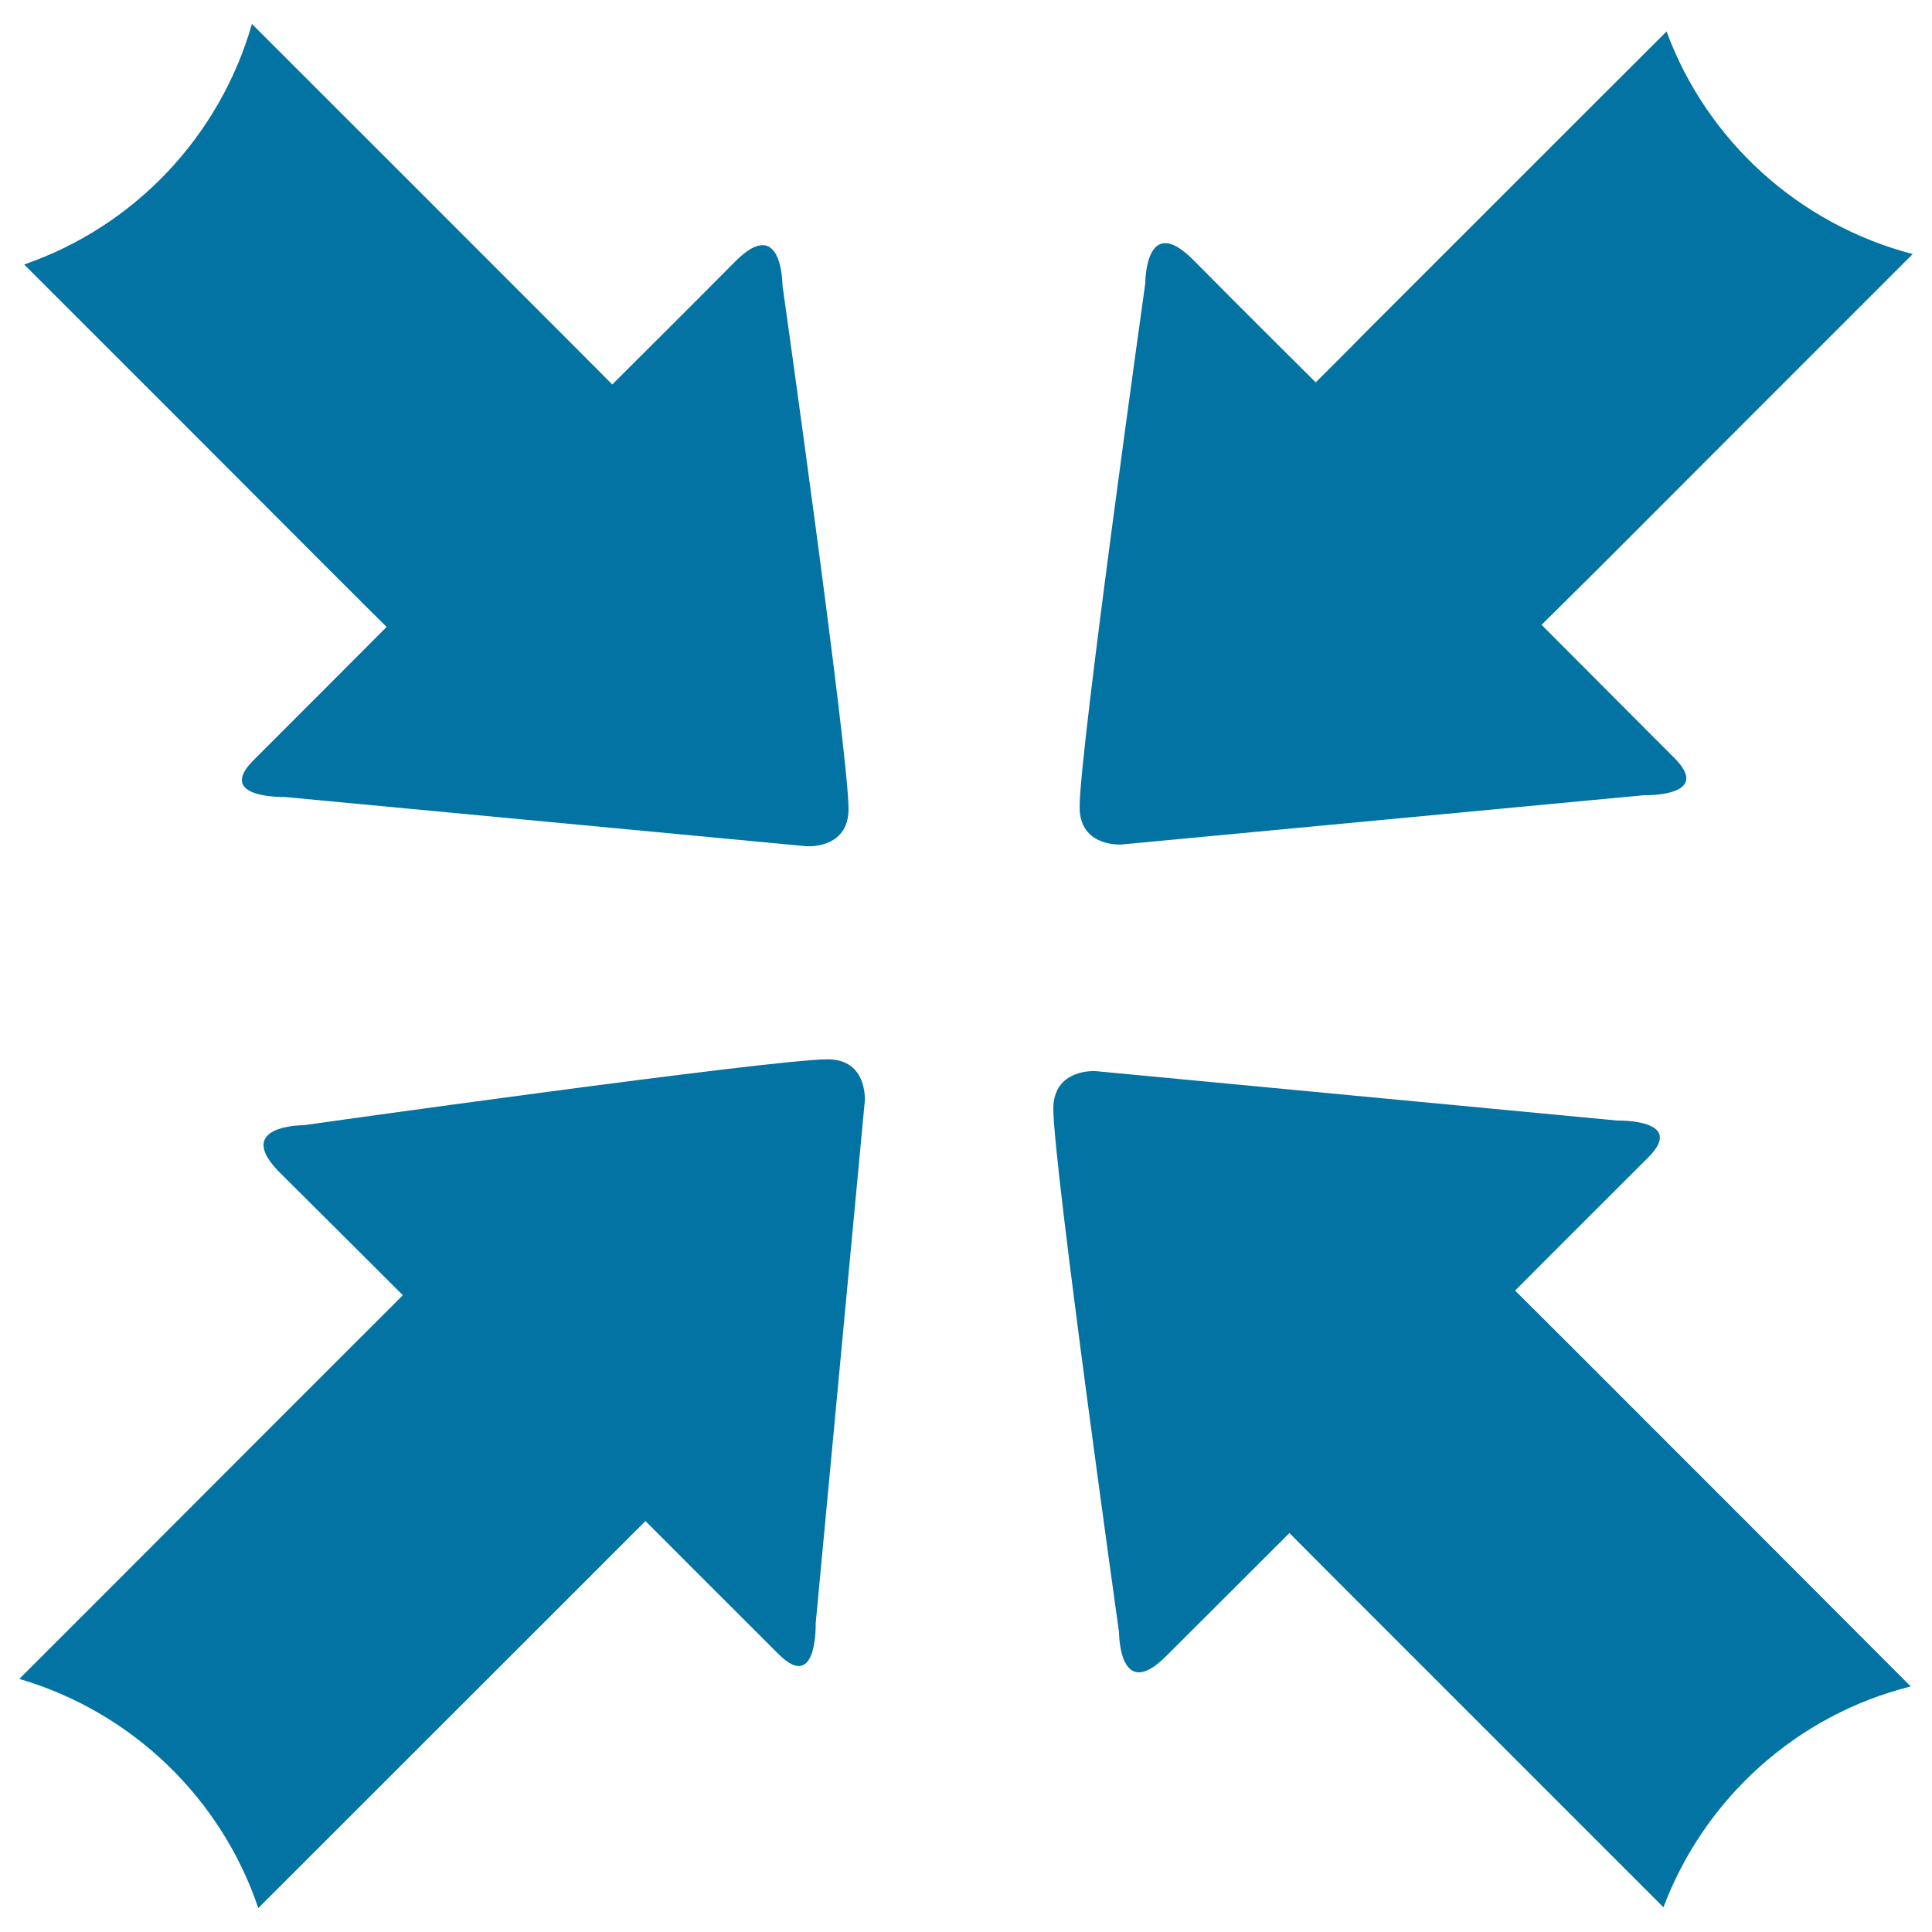
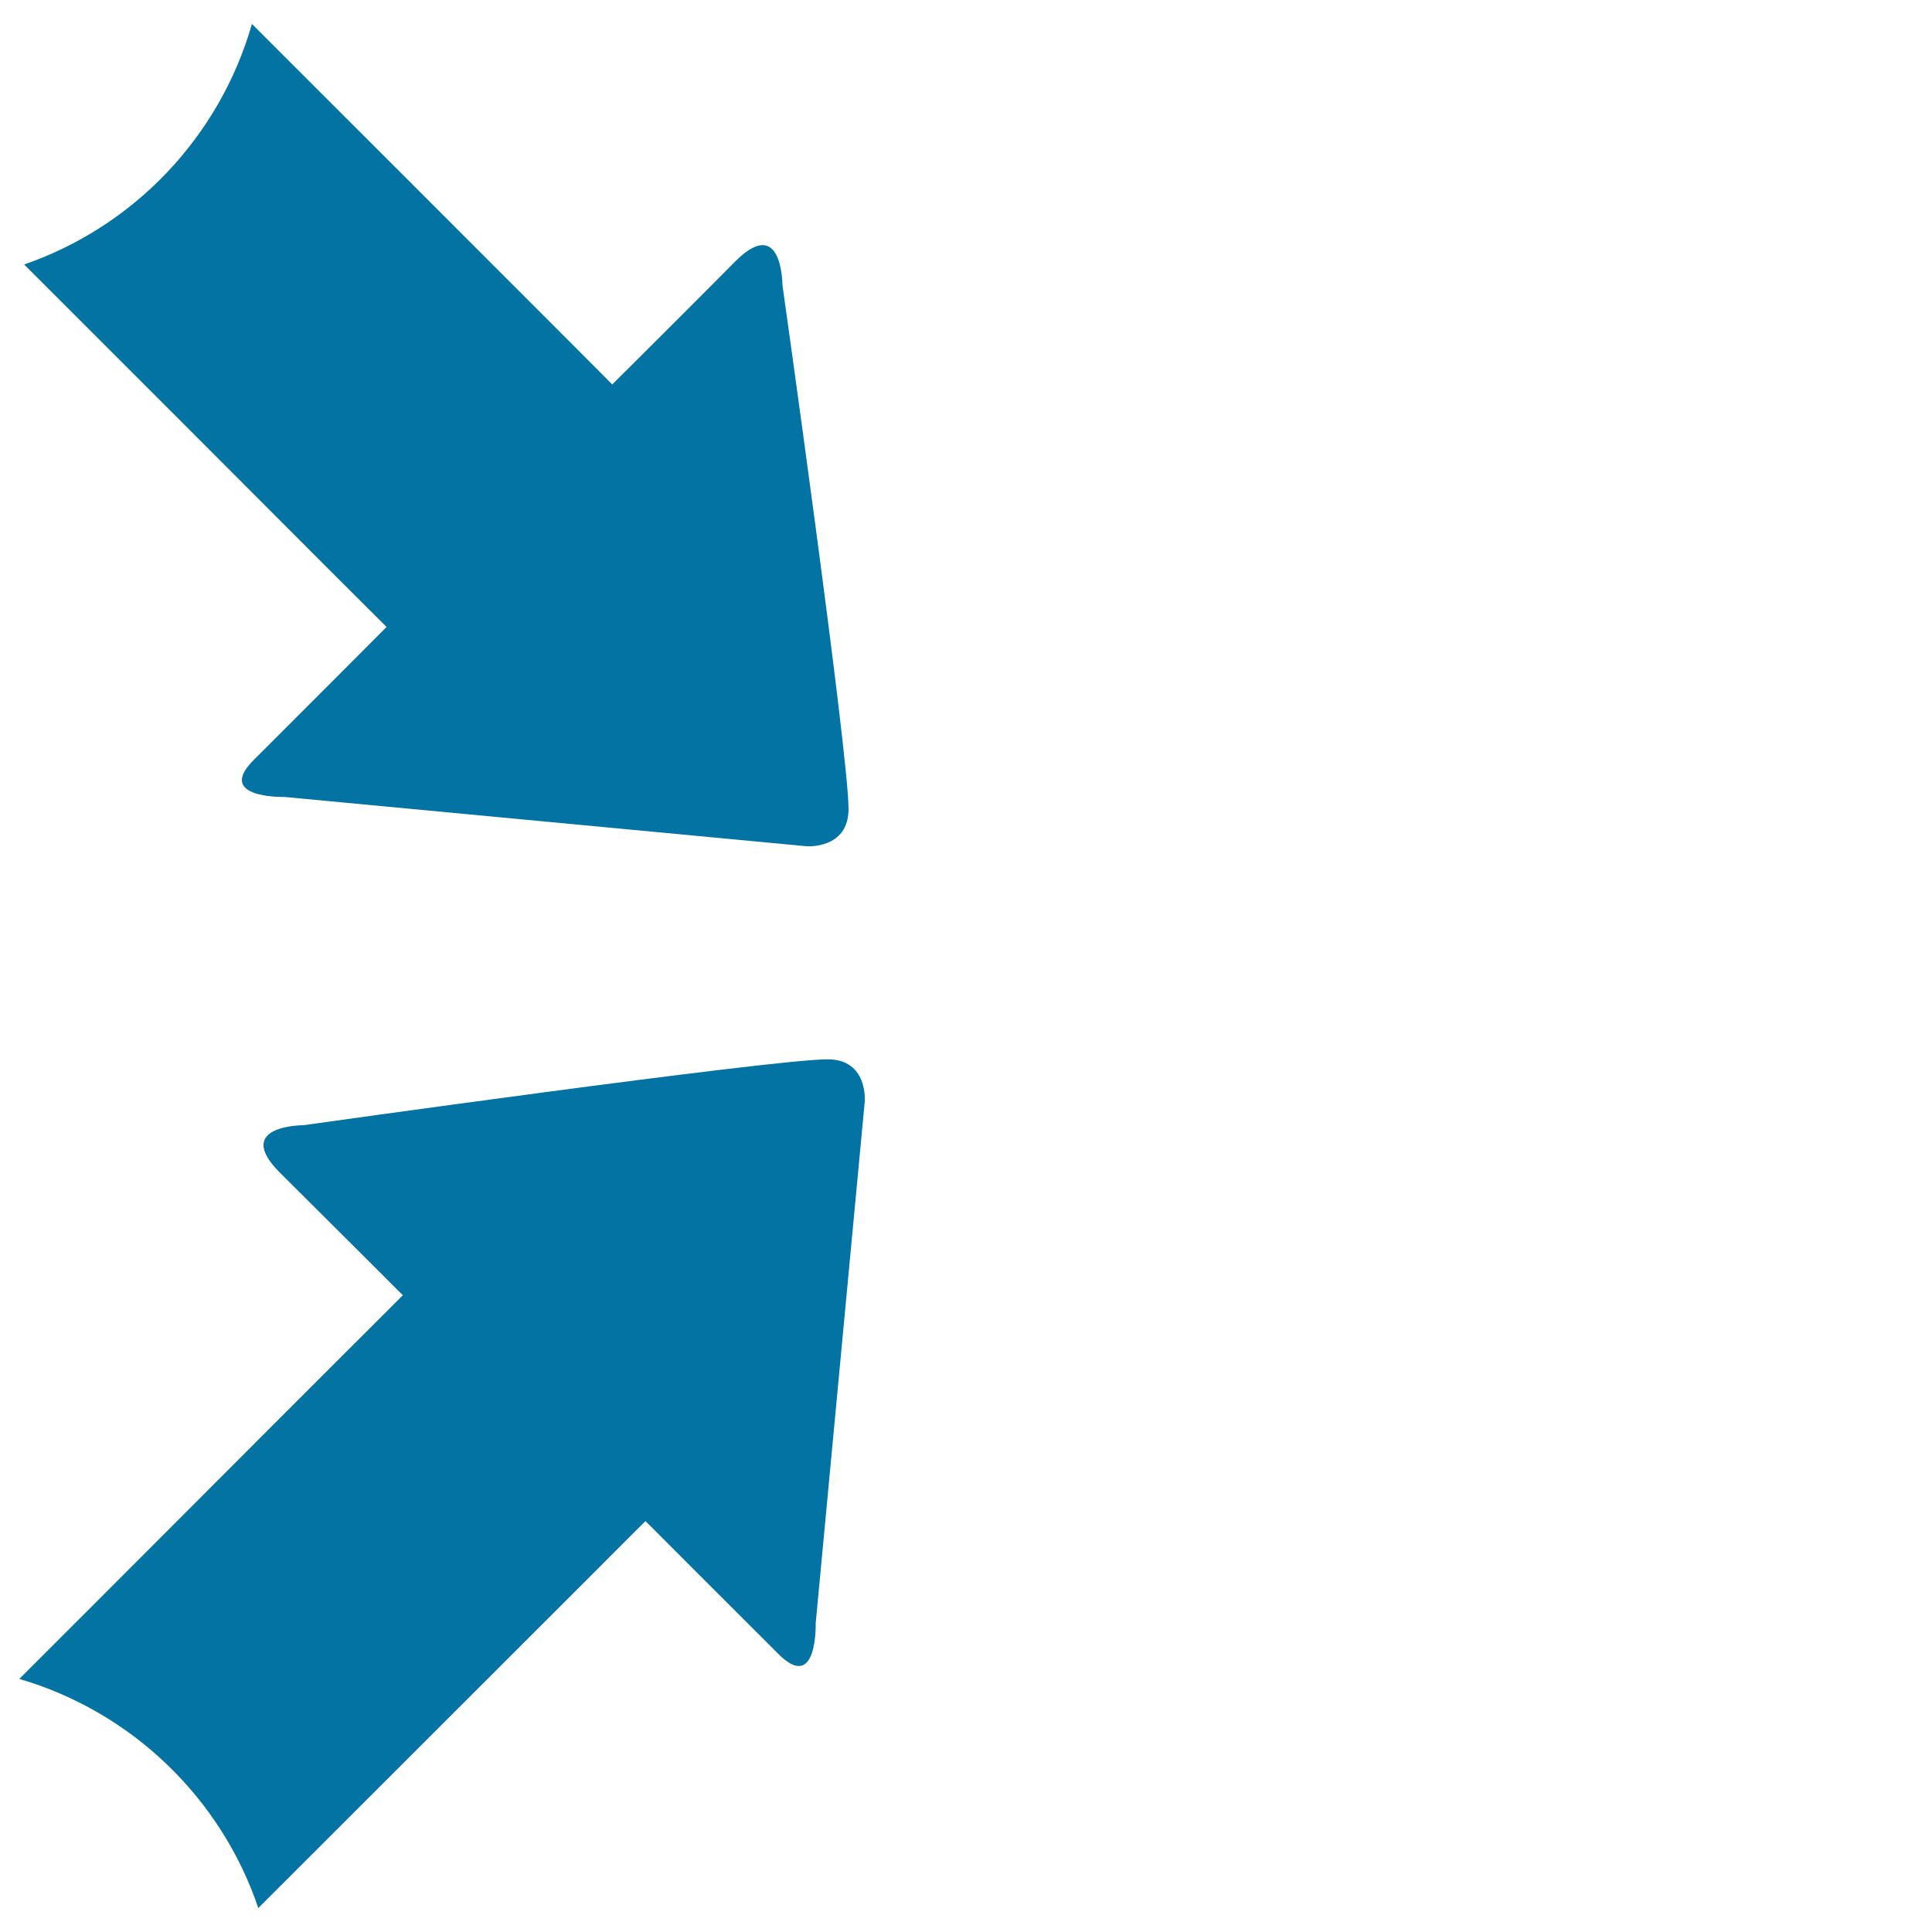
<svg xmlns="http://www.w3.org/2000/svg" viewBox="0 0 1000 1000" style="fill:#0273a2">
  <title>Exit Full Screen SVG icon</title>
  <g>
    <g>
      <path d="M12.5,136.9C58.1,182.4,127.9,252.3,170,294.5c18.2,18.2,30.1,30,30.1,30s-48.6,48.8-68.8,68.9c-20.1,20,15.9,19.1,15.9,19.1L417.3,438c0,0,21.9,1.8,21.9-19.3c0-28.9-34.2-271.1-34.2-271.1s0-36.8-24.4-12.3c-24.5,24.7-63.7,63.7-63.7,63.7s-10.6-10.7-26.9-27C248.8,130.7,176,58,130.4,12.4C113.7,70.7,69.5,117.2,12.5,136.9z" />
-       <path d="M579.2,844.8c0,0-0.1,36.9,24.4,12.4c24.5-24.5,63.8-63.7,63.8-63.7s10.5,10.5,26.8,26.9C737.6,863.8,816,942.2,861,987.2c21.2-56.3,69-99.6,128-114.3C945.9,829.6,862.3,746,814.3,698c-18.2-18.2-30.1-30-30.1-30s48.8-48.9,68.8-68.8c20.2-20.1-15.9-19.2-15.9-19.2L567,554.4c0,0-21.8-1.5-21.8,19.5C545.2,602.7,579.2,844.8,579.2,844.8z" />
      <path d="M133.7,987.6c44.3-44.2,124.1-124.1,170.4-170.3c18.1-18.2,30-30,30-30s48.8,48.9,69,69c20.1,20,19.1-16.1,19.1-16.1l25.4-270.1c0,0,1.8-21.8-19.2-21.8c-29.1,0-271.3,34.1-271.3,34.1s-36.8-0.1-12.3,24.5c24.6,24.4,63.7,63.5,63.7,63.5s-10.6,10.7-27,27C136.4,742.4,53.8,825.3,10,869C68.1,886,114.4,930.5,133.7,987.6z" />
-       <path d="M990,131.5C944.7,176.8,871.5,250,828,293.6c-18.2,18.1-30.1,29.8-30.1,29.8s48.7,48.8,68.8,69c20.2,20.2-15.9,19.2-15.9,19.2l-270.2,25.5c0,0-21.8,1.7-21.8-19.4c0-29,34-271.1,34-271.1s-0.1-36.8,24.5-12.4c24.4,24.7,63.7,63.7,63.7,63.7s10.7-10.5,26.9-27c39.7-39.6,108.7-108.8,154.7-154.6C883.5,72.8,931,116.1,990,131.5z" />
    </g>
  </g>
</svg>